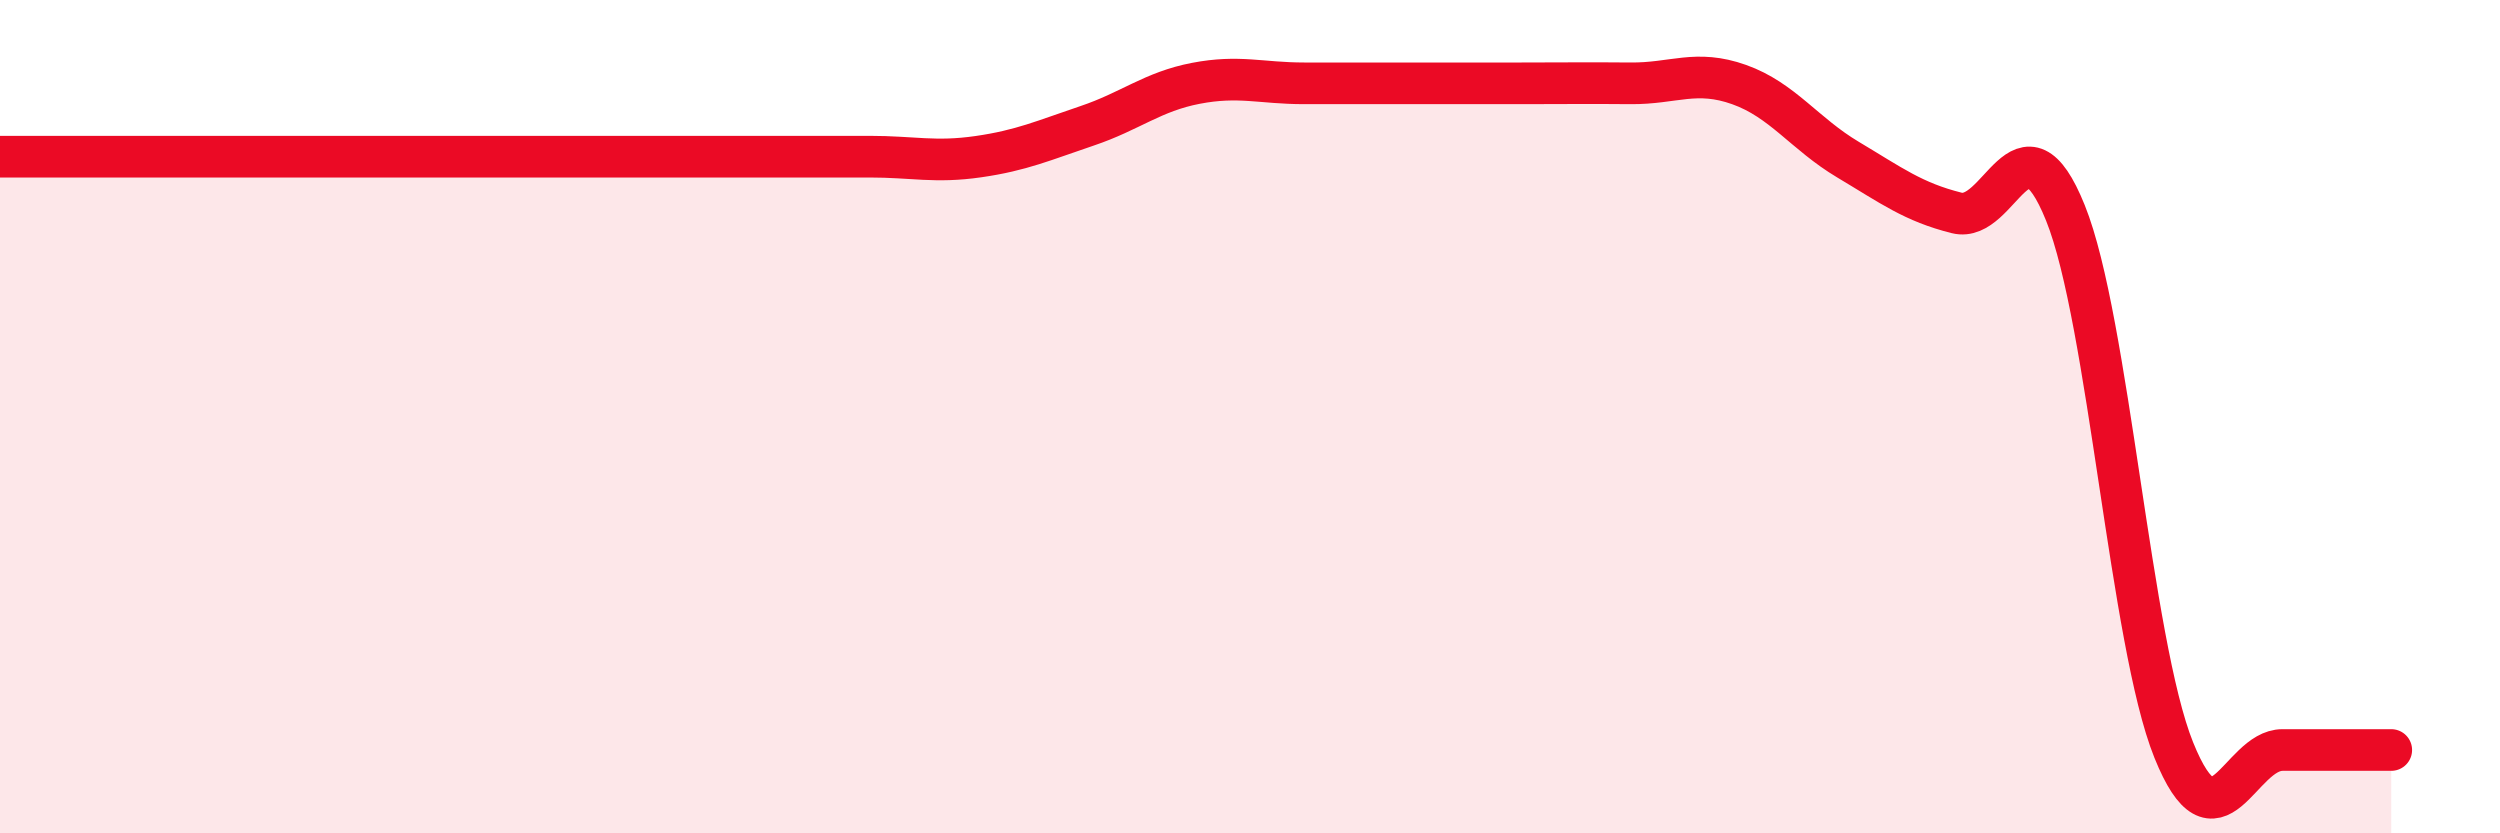
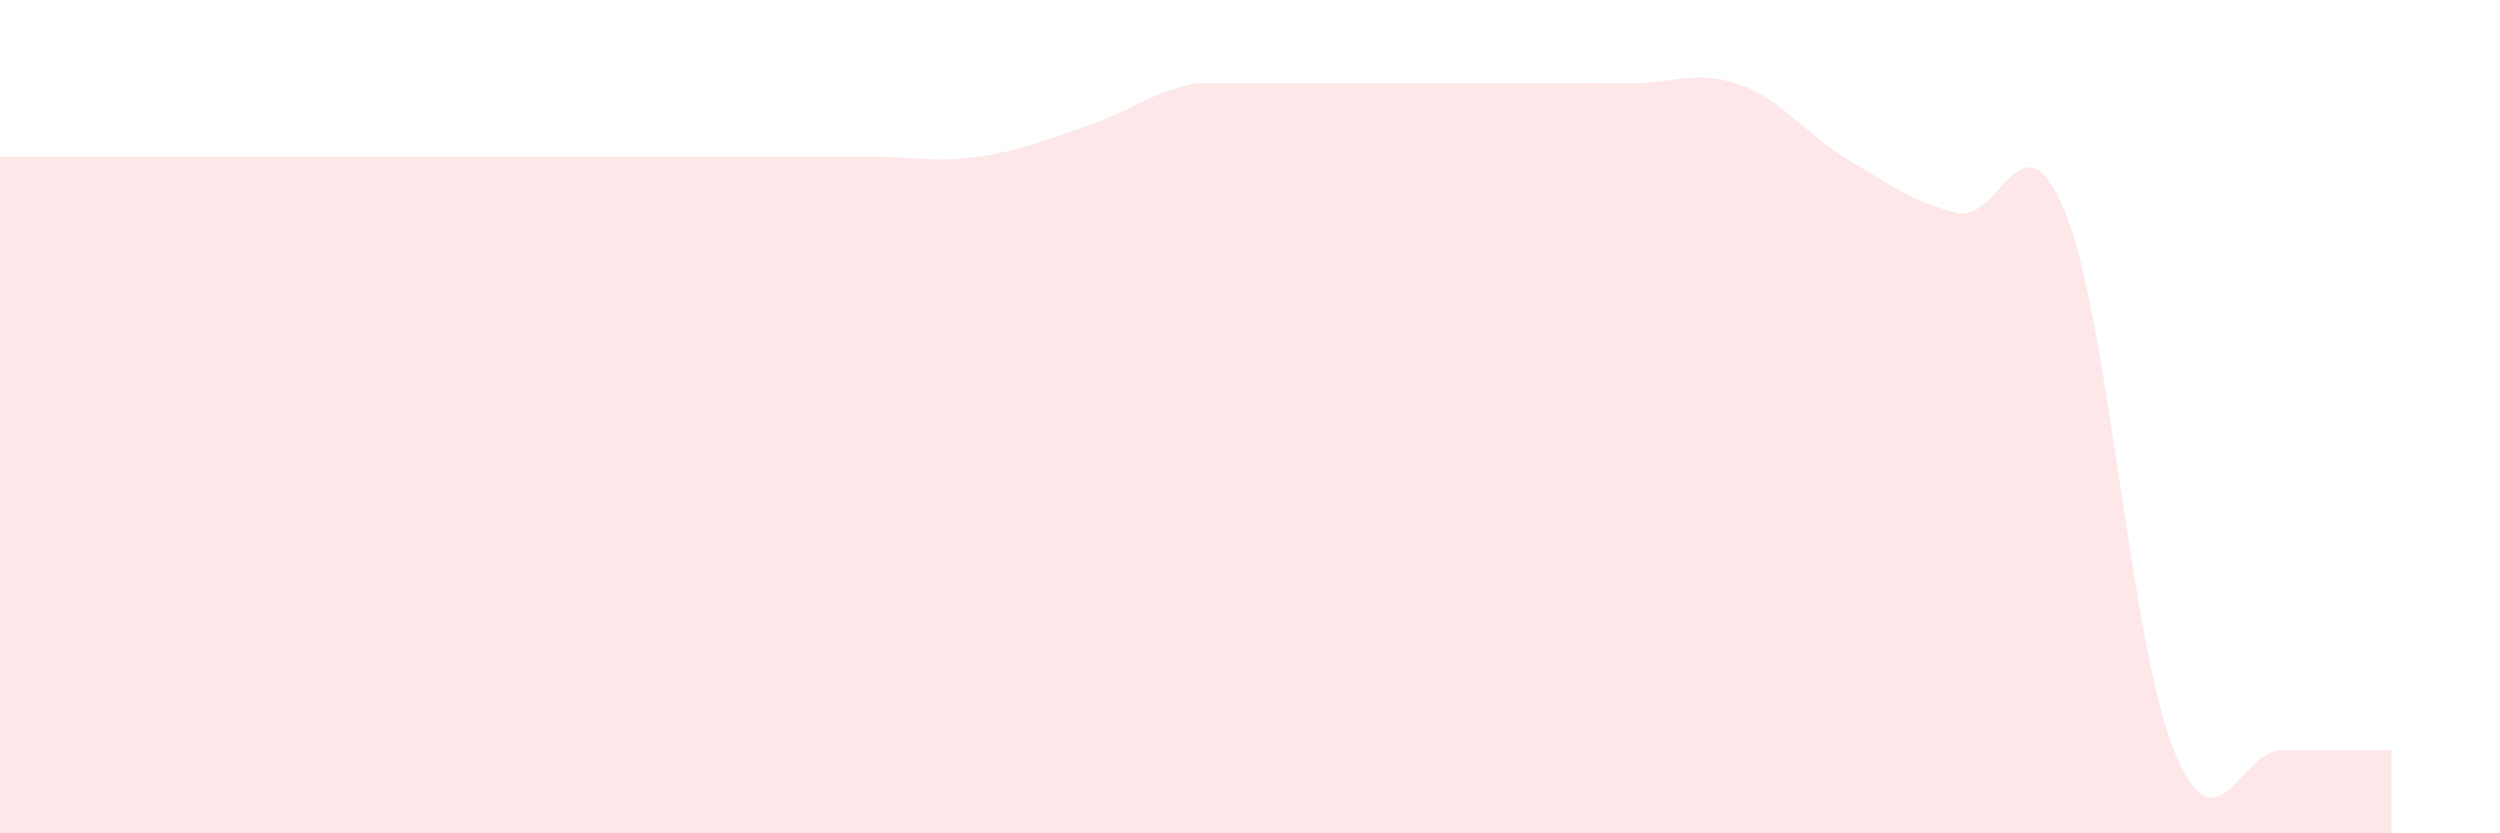
<svg xmlns="http://www.w3.org/2000/svg" width="60" height="20" viewBox="0 0 60 20">
-   <path d="M 0,3.76 C 0.52,3.76 1.57,3.76 2.61,3.76 C 3.65,3.76 4.18,3.76 5.22,3.76 C 6.26,3.76 6.79,3.76 7.83,3.76 C 8.87,3.76 9.39,3.76 10.43,3.76 C 11.47,3.76 12,3.76 13.04,3.76 C 14.08,3.76 14.61,3.76 15.65,3.76 C 16.69,3.76 17.22,3.76 18.26,3.76 C 19.3,3.76 19.83,3.76 20.87,3.76 C 21.91,3.76 22.44,3.91 23.48,3.76 C 24.52,3.61 25.05,3.37 26.09,3.02 C 27.13,2.67 27.66,2.2 28.7,2 C 29.74,1.8 30.26,2 31.3,2 C 32.34,2 32.87,2 33.91,2 C 34.95,2 35.48,2 36.52,2 C 37.56,2 38.09,1.99 39.13,2 C 40.17,2.01 40.7,1.66 41.74,2.03 C 42.78,2.4 43.31,3.21 44.35,3.83 C 45.39,4.45 45.92,4.85 46.96,5.11 C 48,5.37 48.53,2.53 49.57,5.11 C 50.61,7.69 51.13,15.42 52.17,18 C 53.21,20.58 53.74,18 54.78,18 C 55.82,18 56.87,18 57.39,18L57.39 20L0 20Z" fill="#EB0A25" opacity="0.1" stroke-linecap="round" stroke-linejoin="round" />
-   <path d="M 0,3.76 C 0.52,3.76 1.57,3.76 2.61,3.76 C 3.65,3.76 4.18,3.76 5.22,3.76 C 6.26,3.76 6.79,3.76 7.83,3.76 C 8.87,3.76 9.39,3.76 10.43,3.76 C 11.47,3.76 12,3.76 13.04,3.76 C 14.08,3.76 14.61,3.76 15.65,3.76 C 16.69,3.76 17.22,3.76 18.26,3.76 C 19.3,3.76 19.83,3.76 20.87,3.76 C 21.91,3.76 22.44,3.91 23.48,3.76 C 24.52,3.61 25.05,3.37 26.09,3.02 C 27.13,2.67 27.66,2.2 28.7,2 C 29.74,1.8 30.26,2 31.3,2 C 32.34,2 32.87,2 33.91,2 C 34.95,2 35.48,2 36.52,2 C 37.56,2 38.09,1.99 39.13,2 C 40.17,2.01 40.7,1.66 41.74,2.03 C 42.78,2.4 43.31,3.21 44.35,3.83 C 45.39,4.45 45.92,4.85 46.96,5.11 C 48,5.37 48.53,2.53 49.57,5.11 C 50.61,7.69 51.13,15.42 52.17,18 C 53.21,20.58 53.74,18 54.78,18 C 55.82,18 56.87,18 57.39,18" stroke="#EB0A25" stroke-width="1" fill="none" stroke-linecap="round" stroke-linejoin="round" />
+   <path d="M 0,3.76 C 0.52,3.76 1.57,3.76 2.61,3.76 C 3.65,3.76 4.18,3.76 5.22,3.76 C 6.26,3.76 6.79,3.76 7.83,3.76 C 8.87,3.76 9.39,3.76 10.43,3.76 C 11.47,3.76 12,3.76 13.04,3.76 C 14.08,3.76 14.61,3.76 15.65,3.76 C 16.69,3.76 17.22,3.76 18.26,3.76 C 19.3,3.76 19.83,3.76 20.87,3.76 C 21.91,3.76 22.44,3.91 23.48,3.76 C 24.52,3.61 25.05,3.37 26.09,3.02 C 27.13,2.67 27.66,2.2 28.7,2 C 32.34,2 32.87,2 33.91,2 C 34.95,2 35.48,2 36.52,2 C 37.56,2 38.09,1.99 39.13,2 C 40.17,2.01 40.7,1.66 41.74,2.03 C 42.78,2.4 43.31,3.21 44.35,3.83 C 45.39,4.45 45.92,4.85 46.96,5.11 C 48,5.37 48.53,2.53 49.57,5.11 C 50.61,7.69 51.13,15.42 52.17,18 C 53.21,20.58 53.74,18 54.78,18 C 55.82,18 56.87,18 57.39,18L57.39 20L0 20Z" fill="#EB0A25" opacity="0.1" stroke-linecap="round" stroke-linejoin="round" />
</svg>